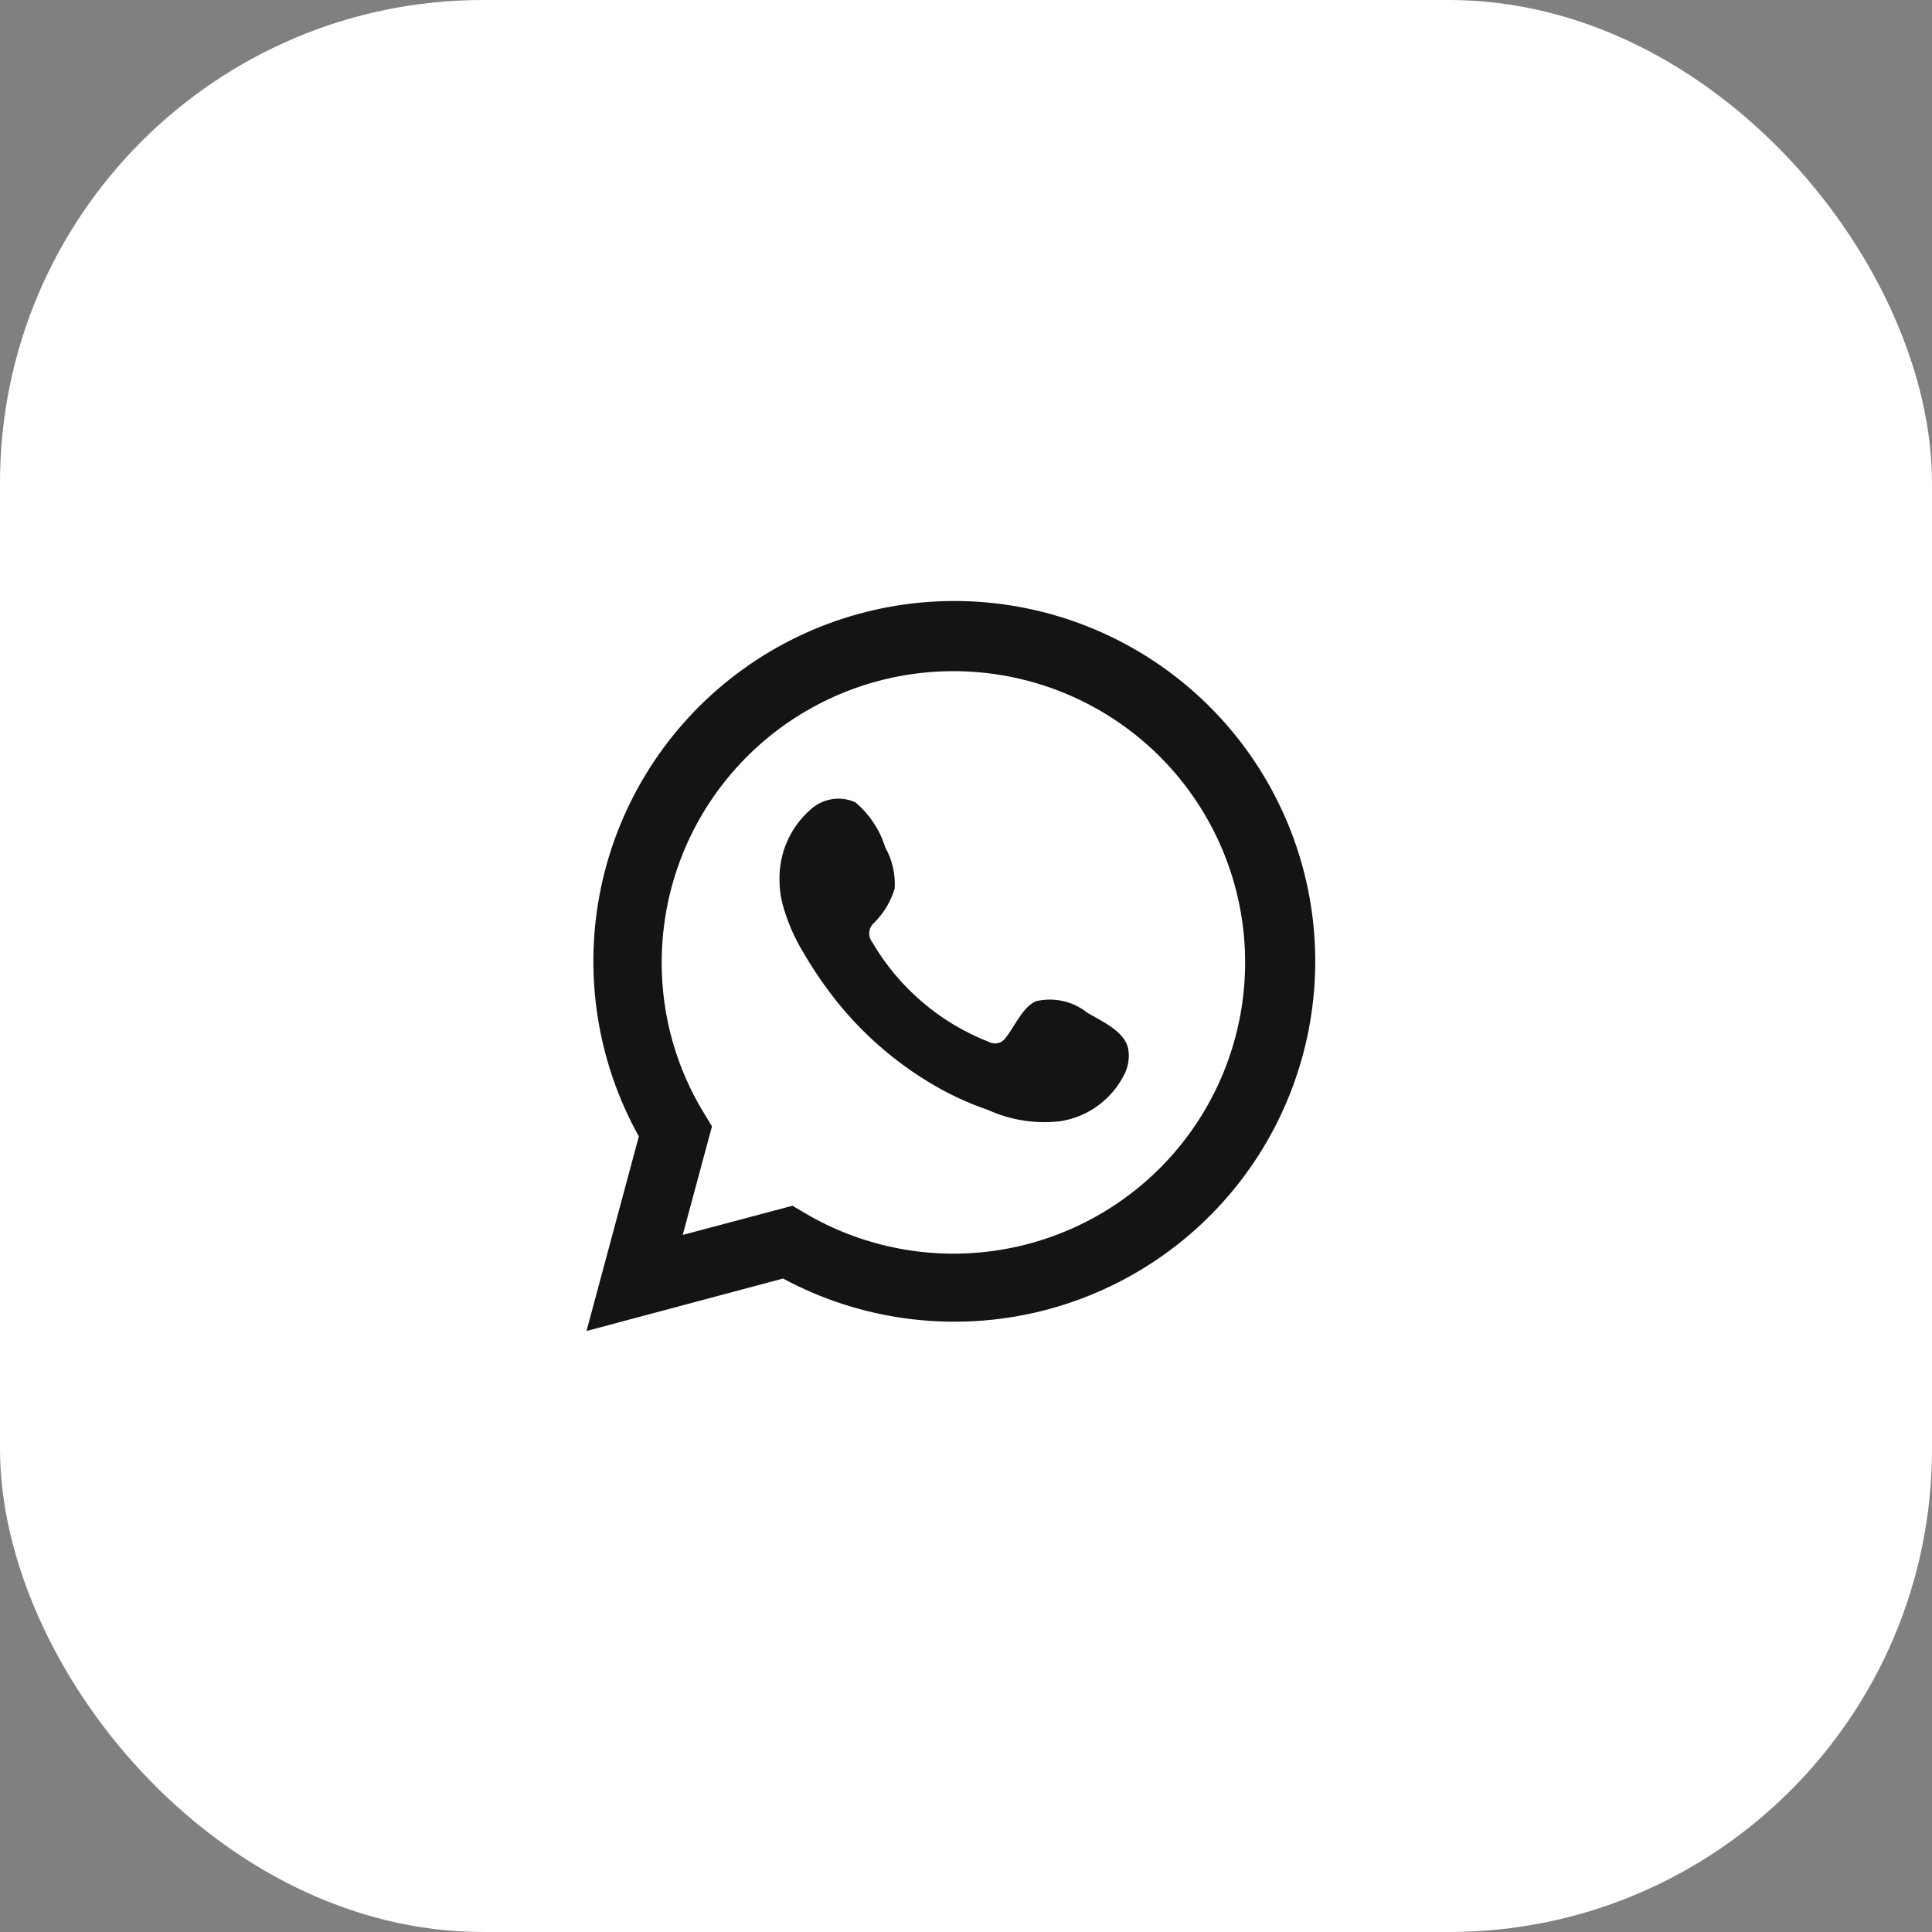
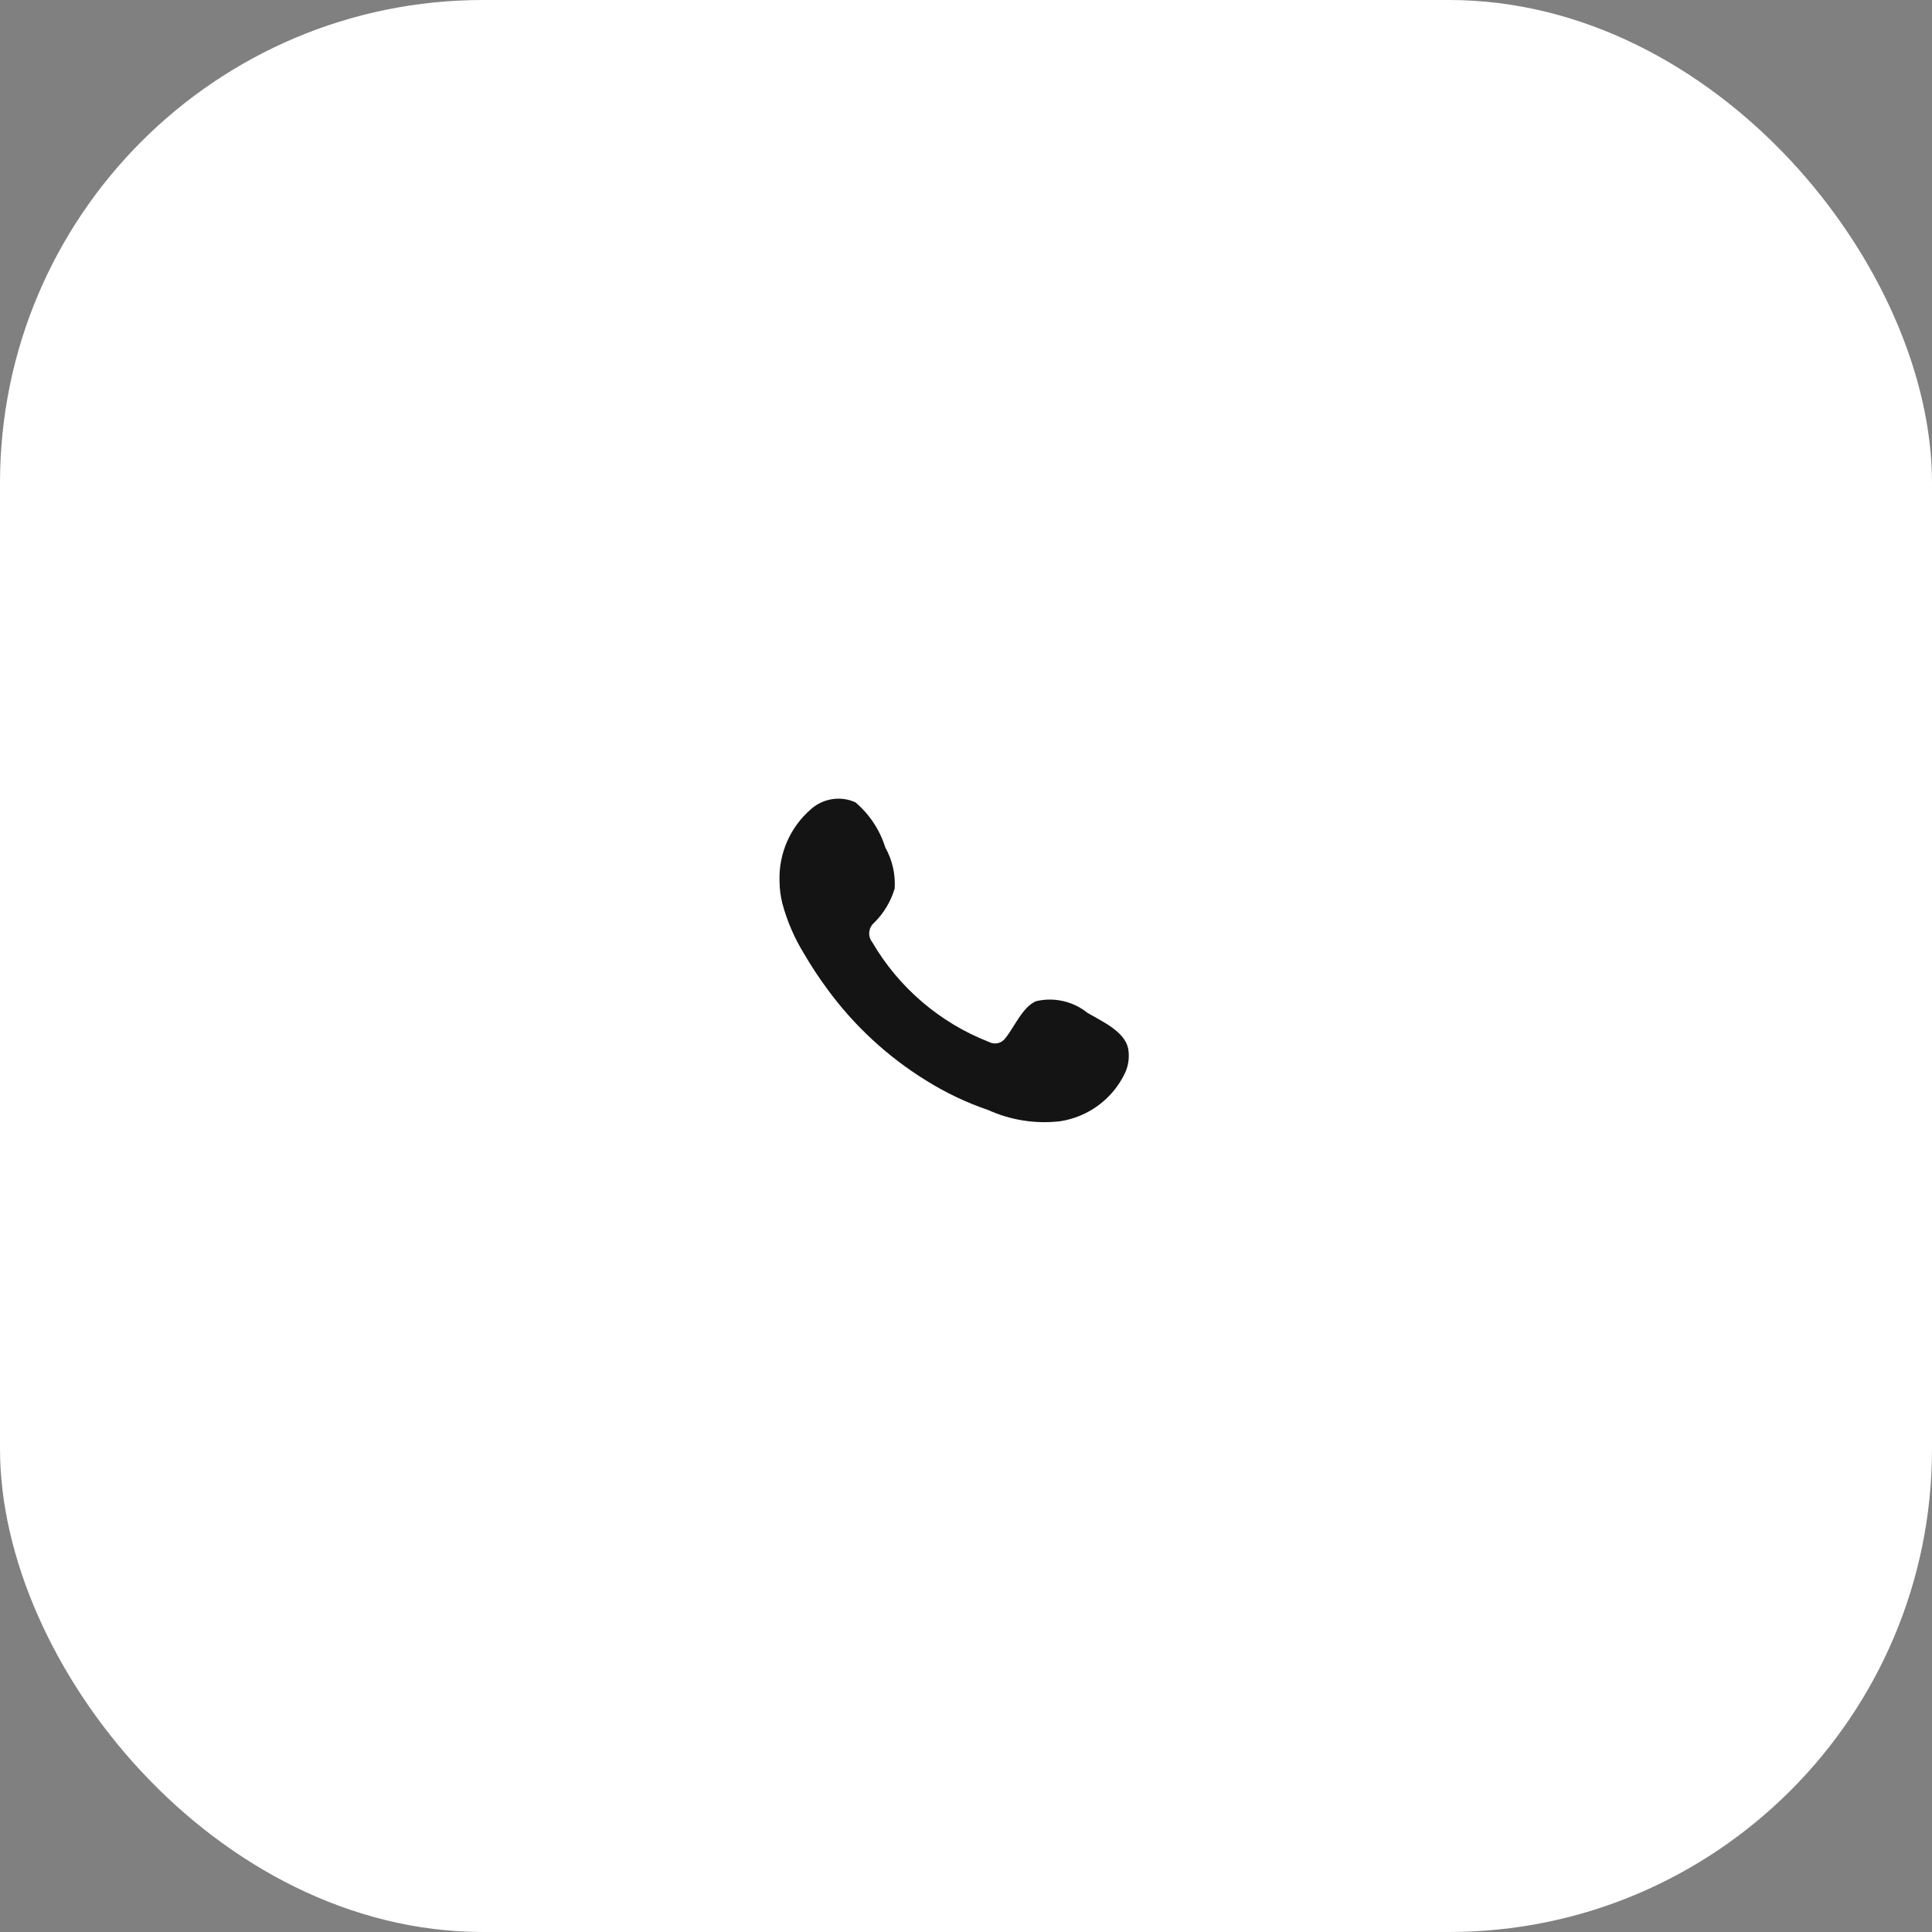
<svg xmlns="http://www.w3.org/2000/svg" width="56" height="56" viewBox="0 0 56 56" fill="none">
  <rect x="0" y="0" width="56" height="56" fill="#808080" stroke="none" />
  <rect width="56" height="56" rx="14" fill="white" />
-   <path d="M17 38.58L18.517 32.94C17.294 30.743 16.905 28.179 17.422 25.719C17.939 23.259 19.328 21.068 21.333 19.548C23.338 18.027 25.825 17.28 28.337 17.442C30.85 17.605 33.219 18.666 35.011 20.432C36.803 22.198 37.897 24.549 38.092 27.055C38.287 29.561 37.57 32.054 36.074 34.075C34.577 36.096 32.4 37.51 29.943 38.059C27.486 38.607 24.913 38.252 22.697 37.059L17 38.58ZM22.971 34.949L23.324 35.158C24.929 36.108 26.804 36.501 28.657 36.276C30.509 36.051 32.235 35.22 33.565 33.914C34.895 32.607 35.755 30.898 36.011 29.053C36.267 27.207 35.904 25.329 34.979 23.711C34.054 22.093 32.619 20.826 30.898 20.108C29.176 19.389 27.264 19.259 25.461 19.738C23.658 20.217 22.064 21.278 20.928 22.756C19.791 24.234 19.177 26.045 19.18 27.908C19.178 29.453 19.606 30.968 20.416 32.284L20.637 32.648L19.789 35.795L22.971 34.949Z" fill="#141414" />
  <path fill-rule="evenodd" clip-rule="evenodd" d="M31.523 29.36C31.316 29.193 31.074 29.076 30.816 29.017C30.557 28.958 30.288 28.959 30.03 29.02C29.642 29.181 29.391 29.789 29.14 30.093C29.087 30.166 29.01 30.217 28.922 30.237C28.834 30.256 28.741 30.243 28.662 30.2C27.241 29.645 26.05 28.625 25.282 27.309C25.217 27.227 25.186 27.122 25.196 27.018C25.206 26.913 25.256 26.817 25.336 26.748C25.616 26.472 25.821 26.13 25.933 25.753C25.958 25.337 25.863 24.923 25.659 24.56C25.501 24.052 25.2 23.599 24.793 23.255C24.583 23.16 24.35 23.129 24.122 23.164C23.894 23.199 23.681 23.299 23.509 23.452C23.21 23.709 22.973 24.03 22.815 24.391C22.657 24.752 22.582 25.144 22.595 25.538C22.596 25.759 22.624 25.98 22.679 26.194C22.818 26.709 23.031 27.201 23.312 27.654C23.515 28.002 23.736 28.338 23.975 28.662C24.751 29.726 25.726 30.629 26.847 31.321C27.41 31.673 28.011 31.959 28.639 32.173C29.291 32.469 30.011 32.582 30.723 32.501C31.128 32.44 31.512 32.28 31.841 32.036C32.17 31.792 32.434 31.47 32.61 31.1C32.713 30.877 32.744 30.627 32.699 30.385C32.592 29.89 31.929 29.598 31.523 29.36Z" fill="#141414" />
</svg>